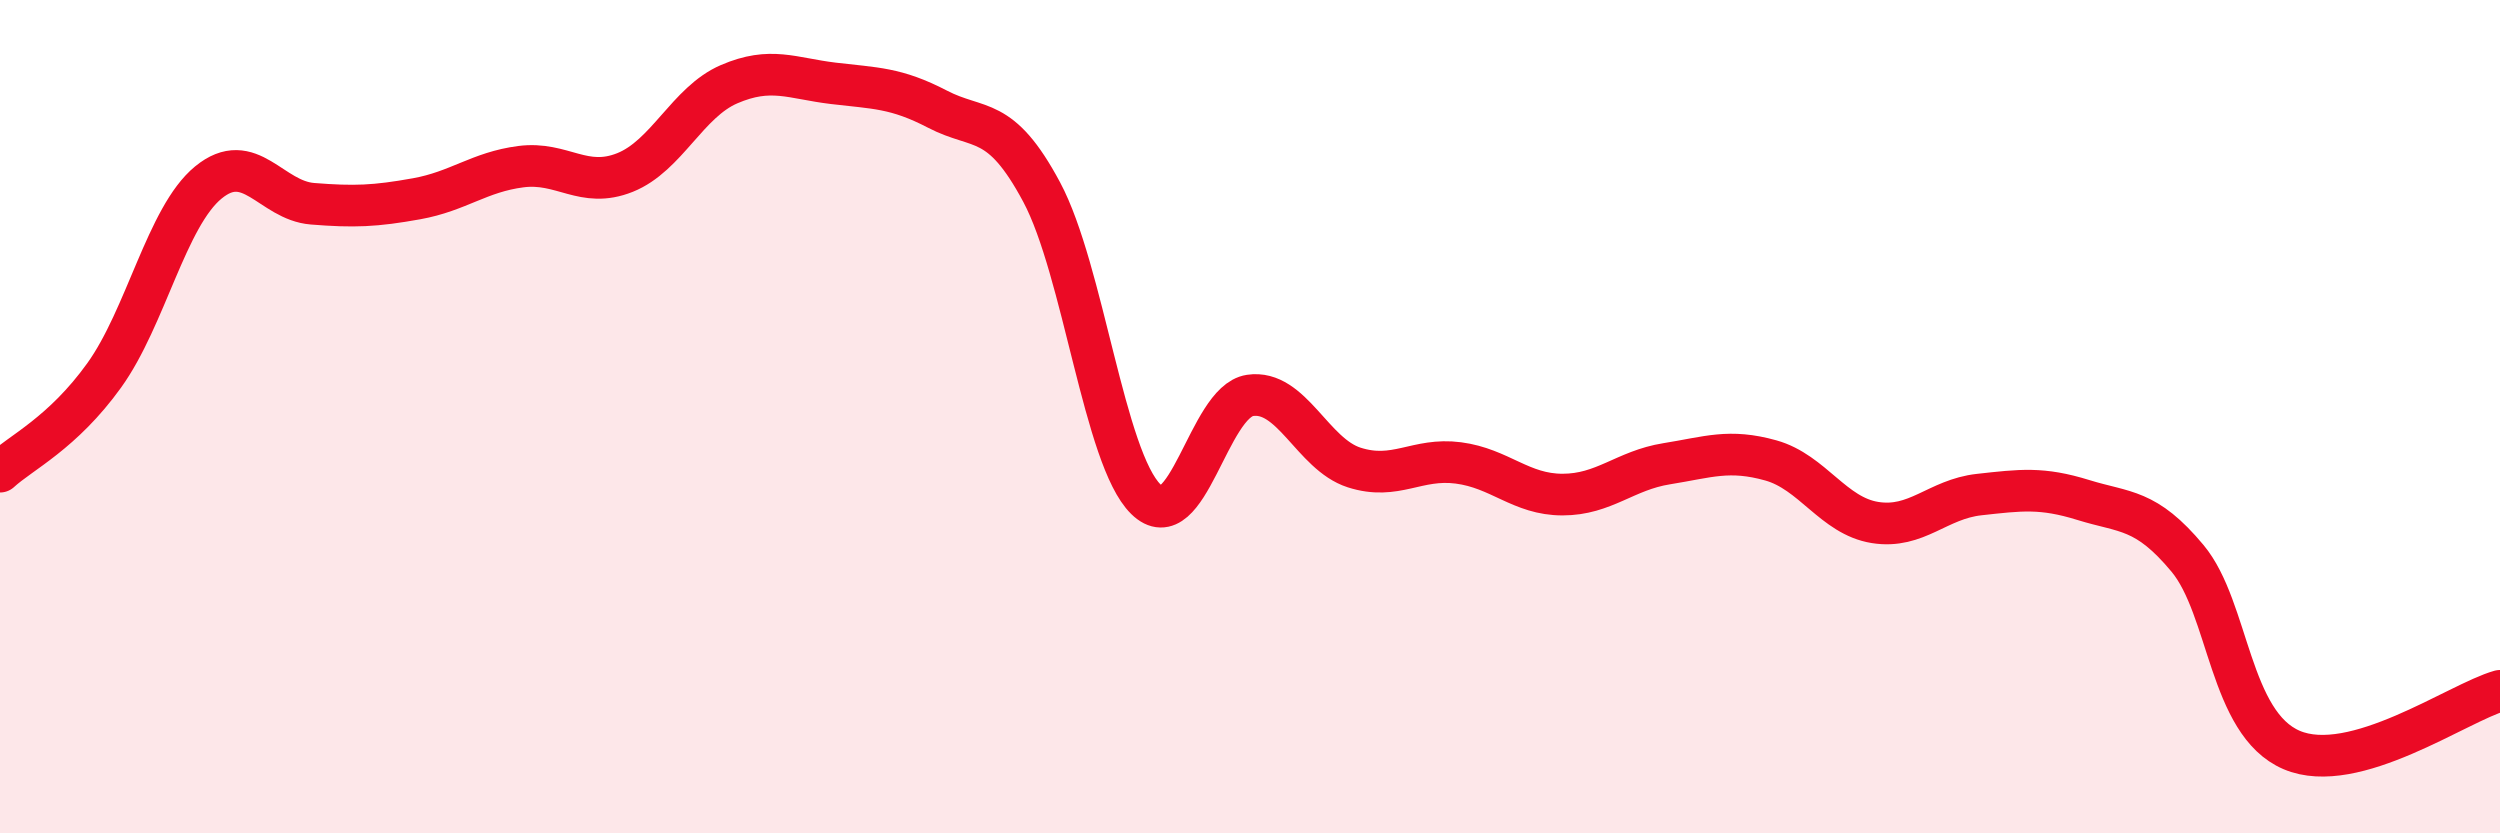
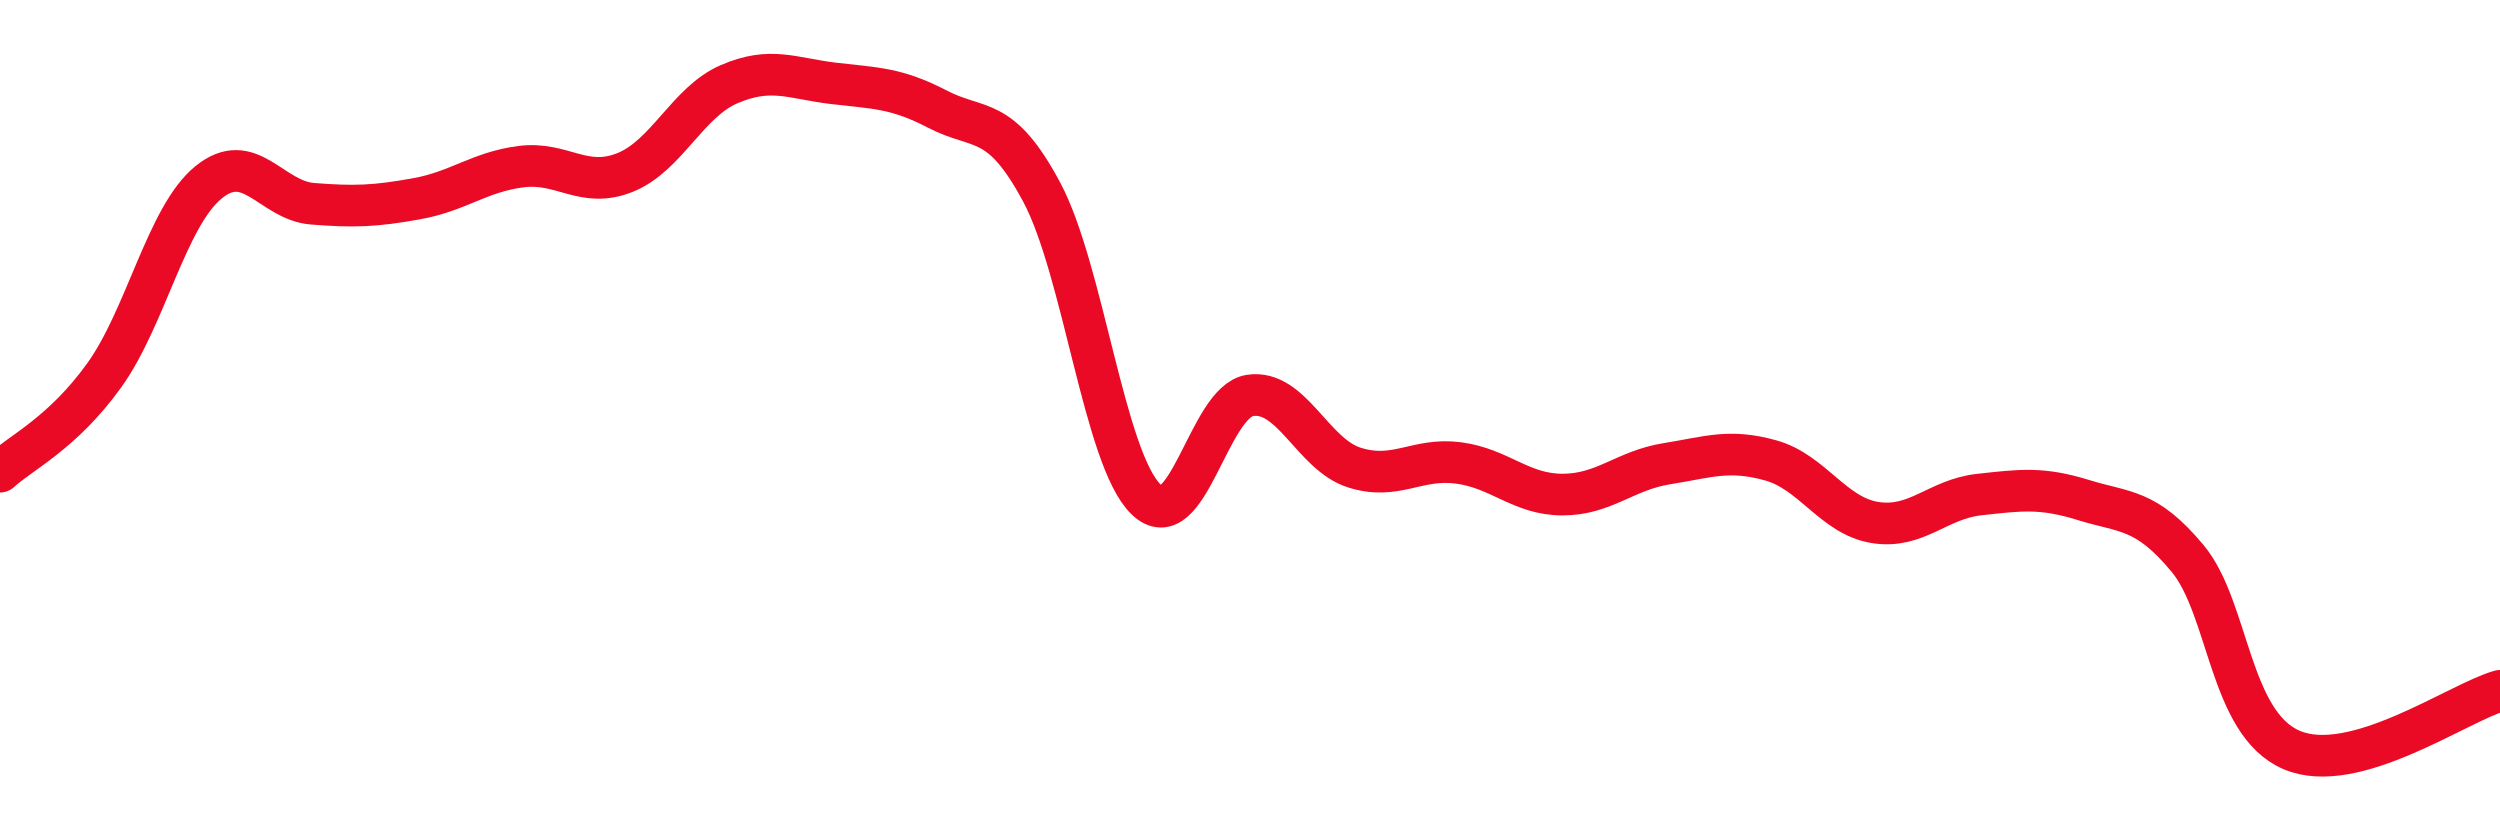
<svg xmlns="http://www.w3.org/2000/svg" width="60" height="20" viewBox="0 0 60 20">
-   <path d="M 0,11.32 C 0.5,10.86 1.5,10.4 2.5,9.01 C 3.5,7.62 4,5.2 5,4.38 C 6,3.56 6.5,4.81 7.5,4.89 C 8.5,4.97 9,4.95 10,4.77 C 11,4.59 11.5,4.13 12.5,4 C 13.5,3.87 14,4.54 15,4.14 C 16,3.74 16.5,2.45 17.5,2.02 C 18.5,1.59 19,1.88 20,2 C 21,2.12 21.5,2.1 22.5,2.62 C 23.5,3.14 24,2.74 25,4.61 C 26,6.48 26.5,11 27.5,11.98 C 28.5,12.96 29,9.64 30,9.49 C 31,9.34 31.5,10.9 32.5,11.22 C 33.5,11.54 34,10.98 35,11.11 C 36,11.24 36.5,11.87 37.5,11.87 C 38.5,11.87 39,11.29 40,11.13 C 41,10.97 41.5,10.77 42.5,11.05 C 43.5,11.33 44,12.38 45,12.54 C 46,12.7 46.5,11.98 47.5,11.87 C 48.5,11.76 49,11.69 50,12 C 51,12.31 51.5,12.2 52.5,13.4 C 53.5,14.6 53.5,17.36 55,18 C 56.5,18.64 59,16.86 60,16.58L60 20L0 20Z" fill="#EB0A25" opacity="0.1" stroke-linecap="round" stroke-linejoin="round" />
  <path d="M 0,11.32 C 0.5,10.86 1.5,10.4 2.5,9.01 C 3.5,7.62 4,5.2 5,4.38 C 6,3.56 6.5,4.81 7.5,4.89 C 8.5,4.97 9,4.95 10,4.77 C 11,4.59 11.5,4.13 12.5,4 C 13.5,3.87 14,4.54 15,4.14 C 16,3.74 16.5,2.45 17.5,2.02 C 18.5,1.59 19,1.88 20,2 C 21,2.12 21.5,2.1 22.5,2.62 C 23.5,3.14 24,2.74 25,4.61 C 26,6.48 26.5,11 27.5,11.98 C 28.5,12.96 29,9.64 30,9.49 C 31,9.34 31.5,10.9 32.5,11.22 C 33.5,11.54 34,10.98 35,11.11 C 36,11.24 36.5,11.87 37.5,11.87 C 38.5,11.87 39,11.29 40,11.13 C 41,10.97 41.5,10.77 42.5,11.05 C 43.5,11.33 44,12.38 45,12.54 C 46,12.7 46.5,11.98 47.5,11.87 C 48.5,11.76 49,11.69 50,12 C 51,12.31 51.5,12.2 52.5,13.4 C 53.5,14.6 53.5,17.36 55,18 C 56.5,18.64 59,16.86 60,16.58" stroke="#EB0A25" stroke-width="1" fill="none" stroke-linecap="round" stroke-linejoin="round" />
</svg>